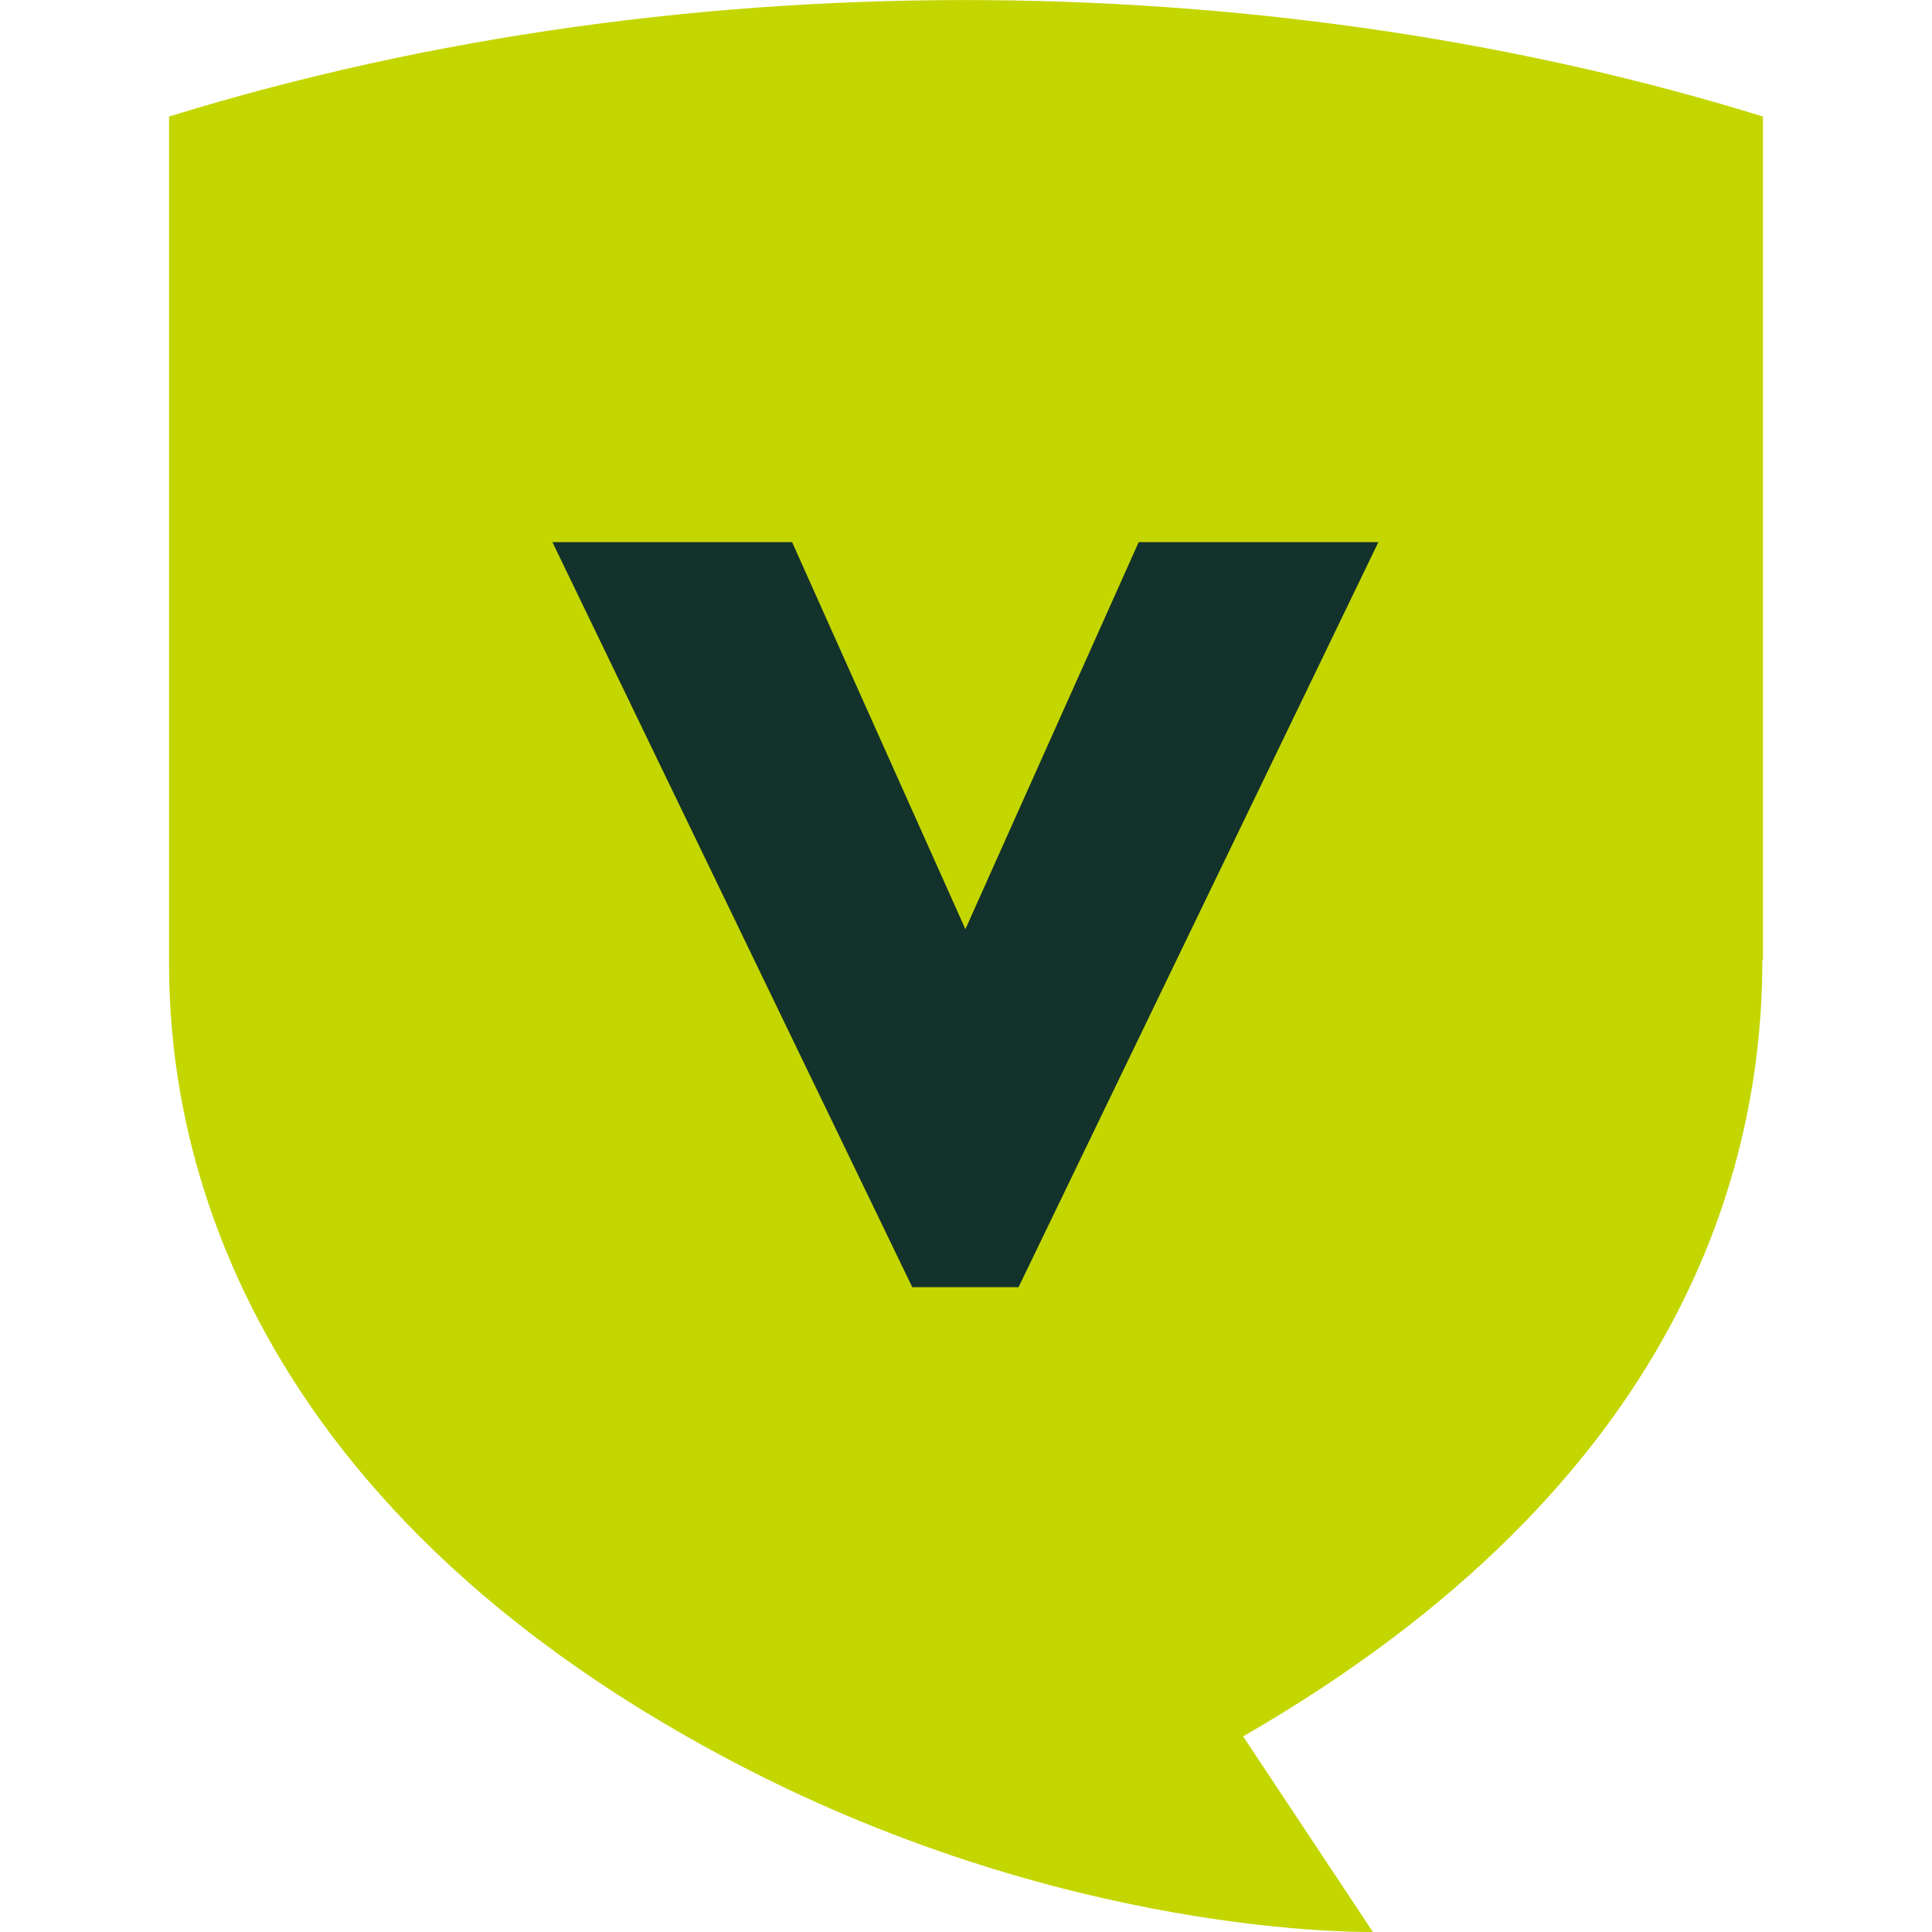
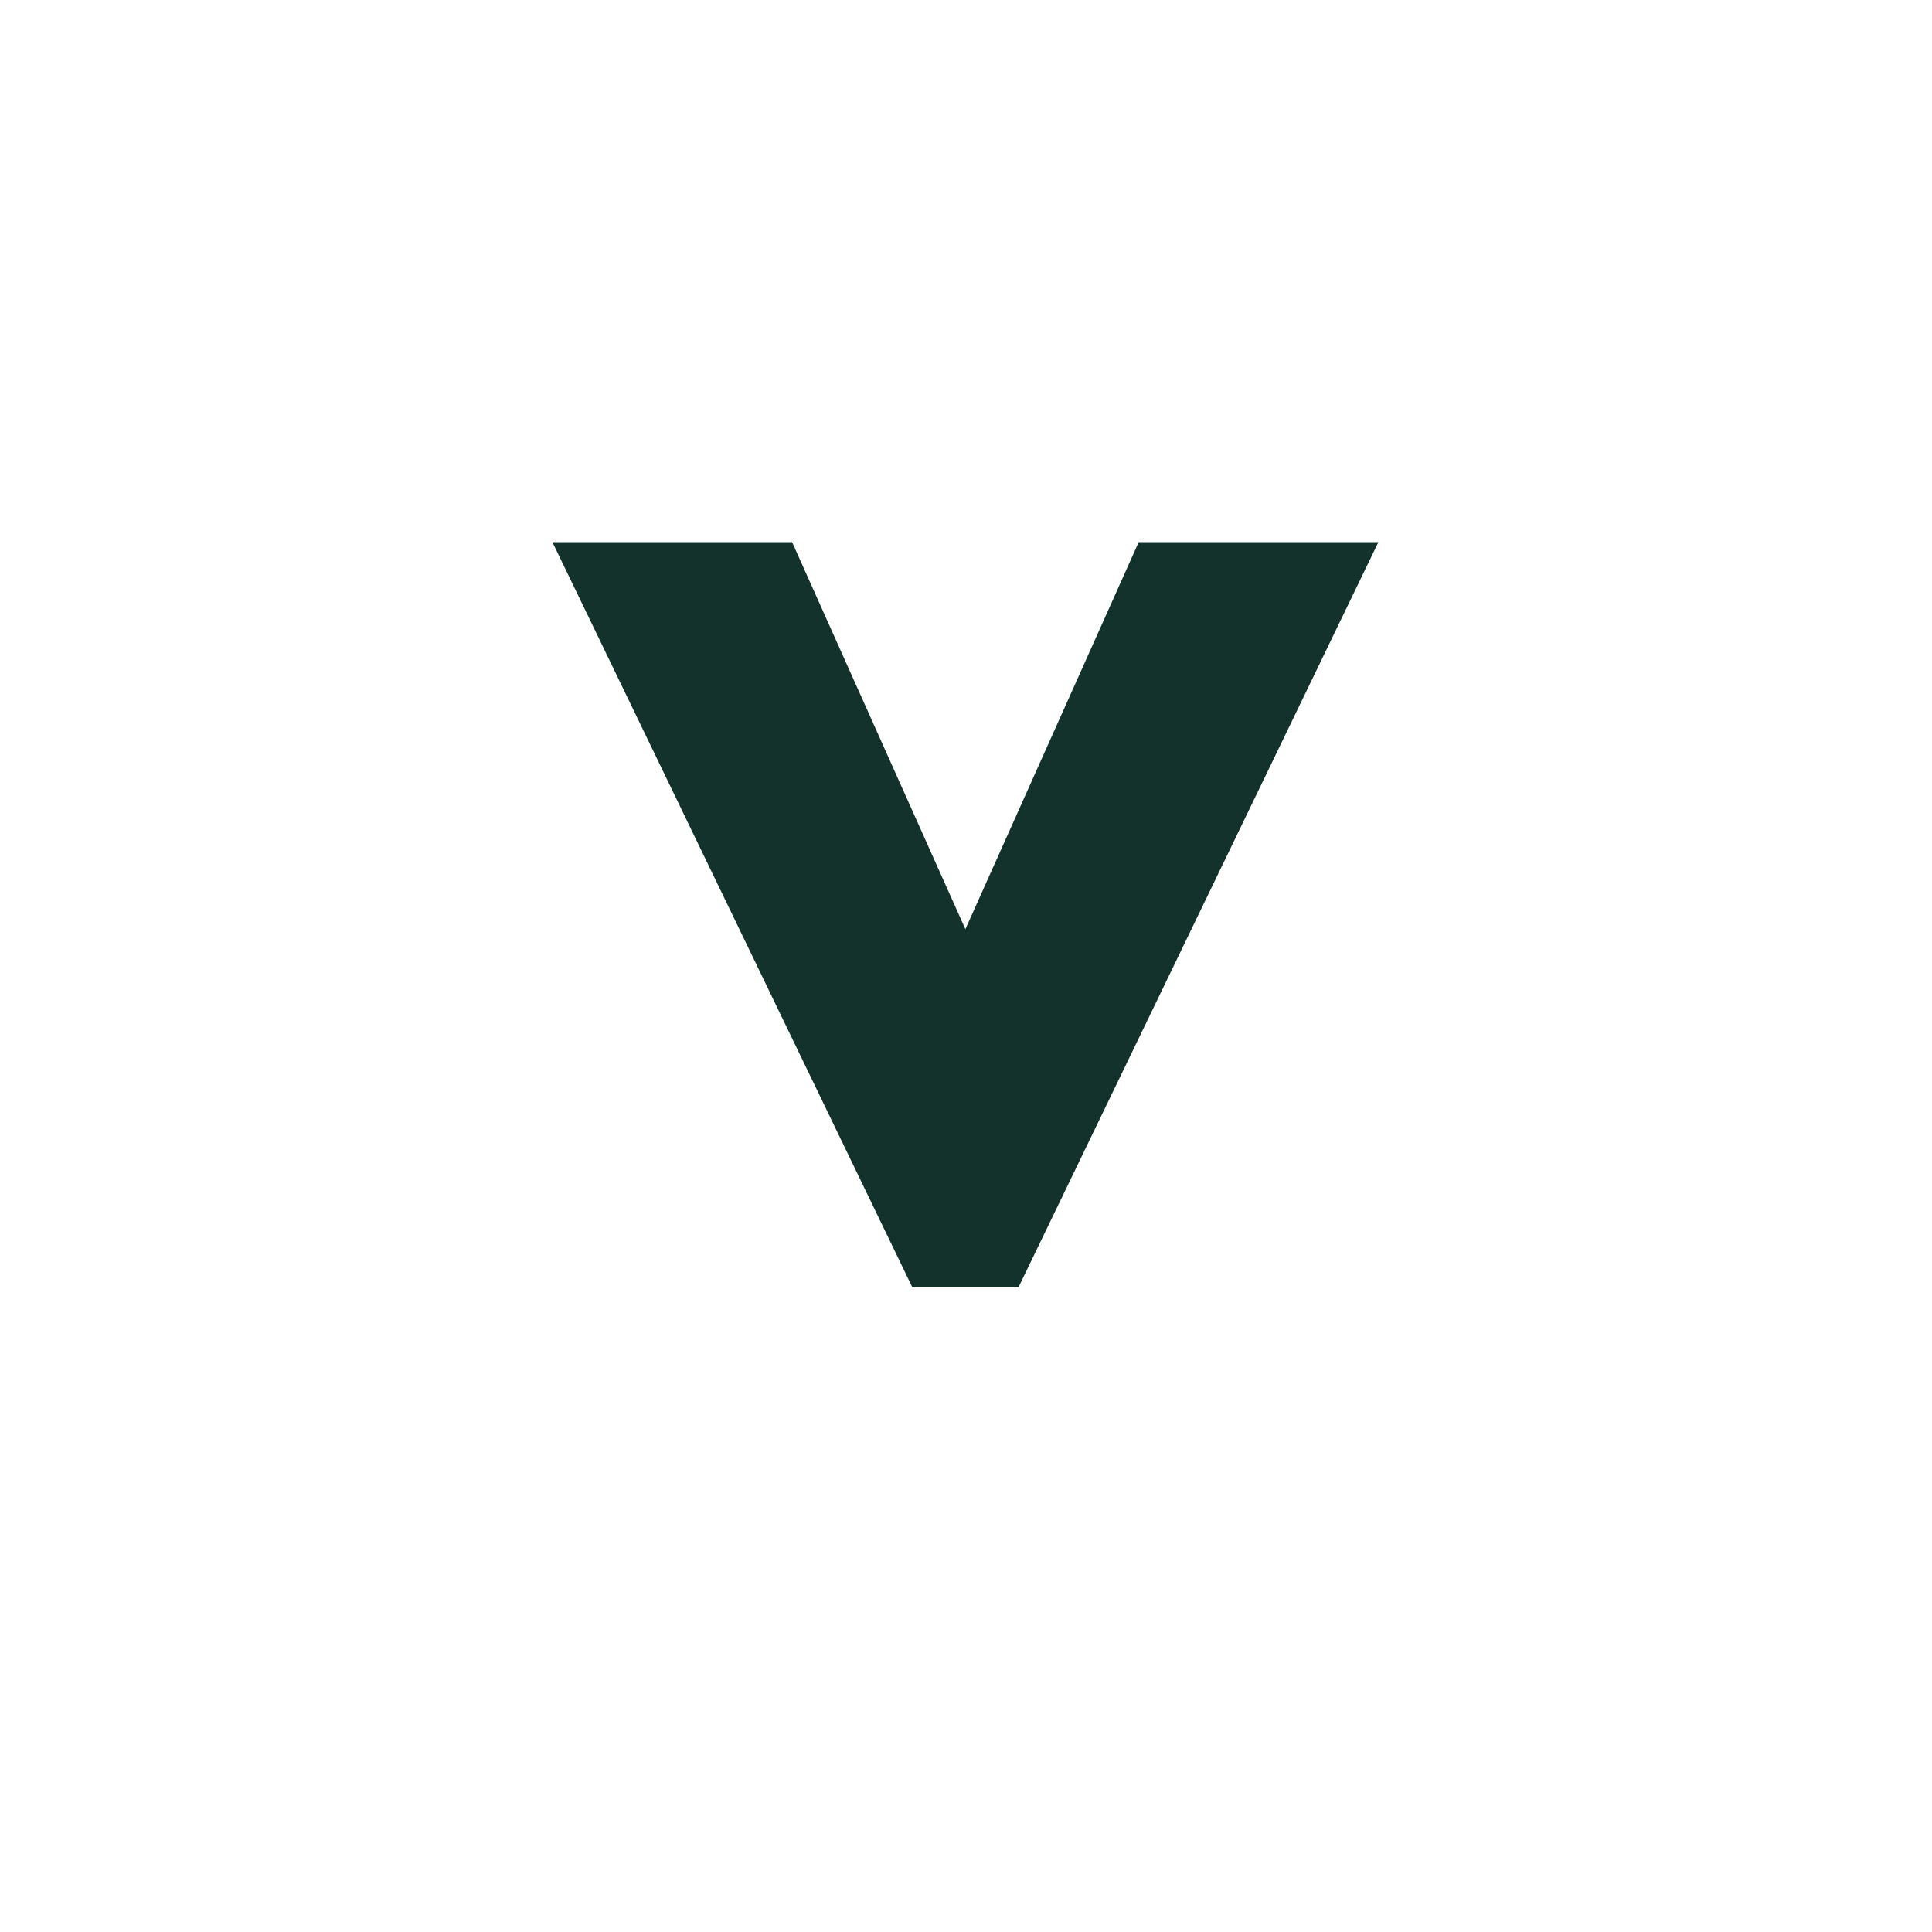
<svg xmlns="http://www.w3.org/2000/svg" width="32" height="32" viewBox="0 0 32 32">
-   <path d="M29.19,15.9c0,3.35-1.26,8.63-8.6,12.86l2.15,3.24c-.38,0-5.63.03-11.35-3.23C3.01,24.01,2.8,17.63,2.8,15.9V1.93C11.57-.78,21.36-.5,29.2,1.93v13.97h0Z" fill="#c4d600" stroke-width="0" />
  <path d="M18.86,8.98l-2.87,6.41-2.87-6.41h-3.97l5.96,12.34h1.76l5.96-12.34h-3.98Z" fill="#13322b" stroke-width="0" />
</svg>